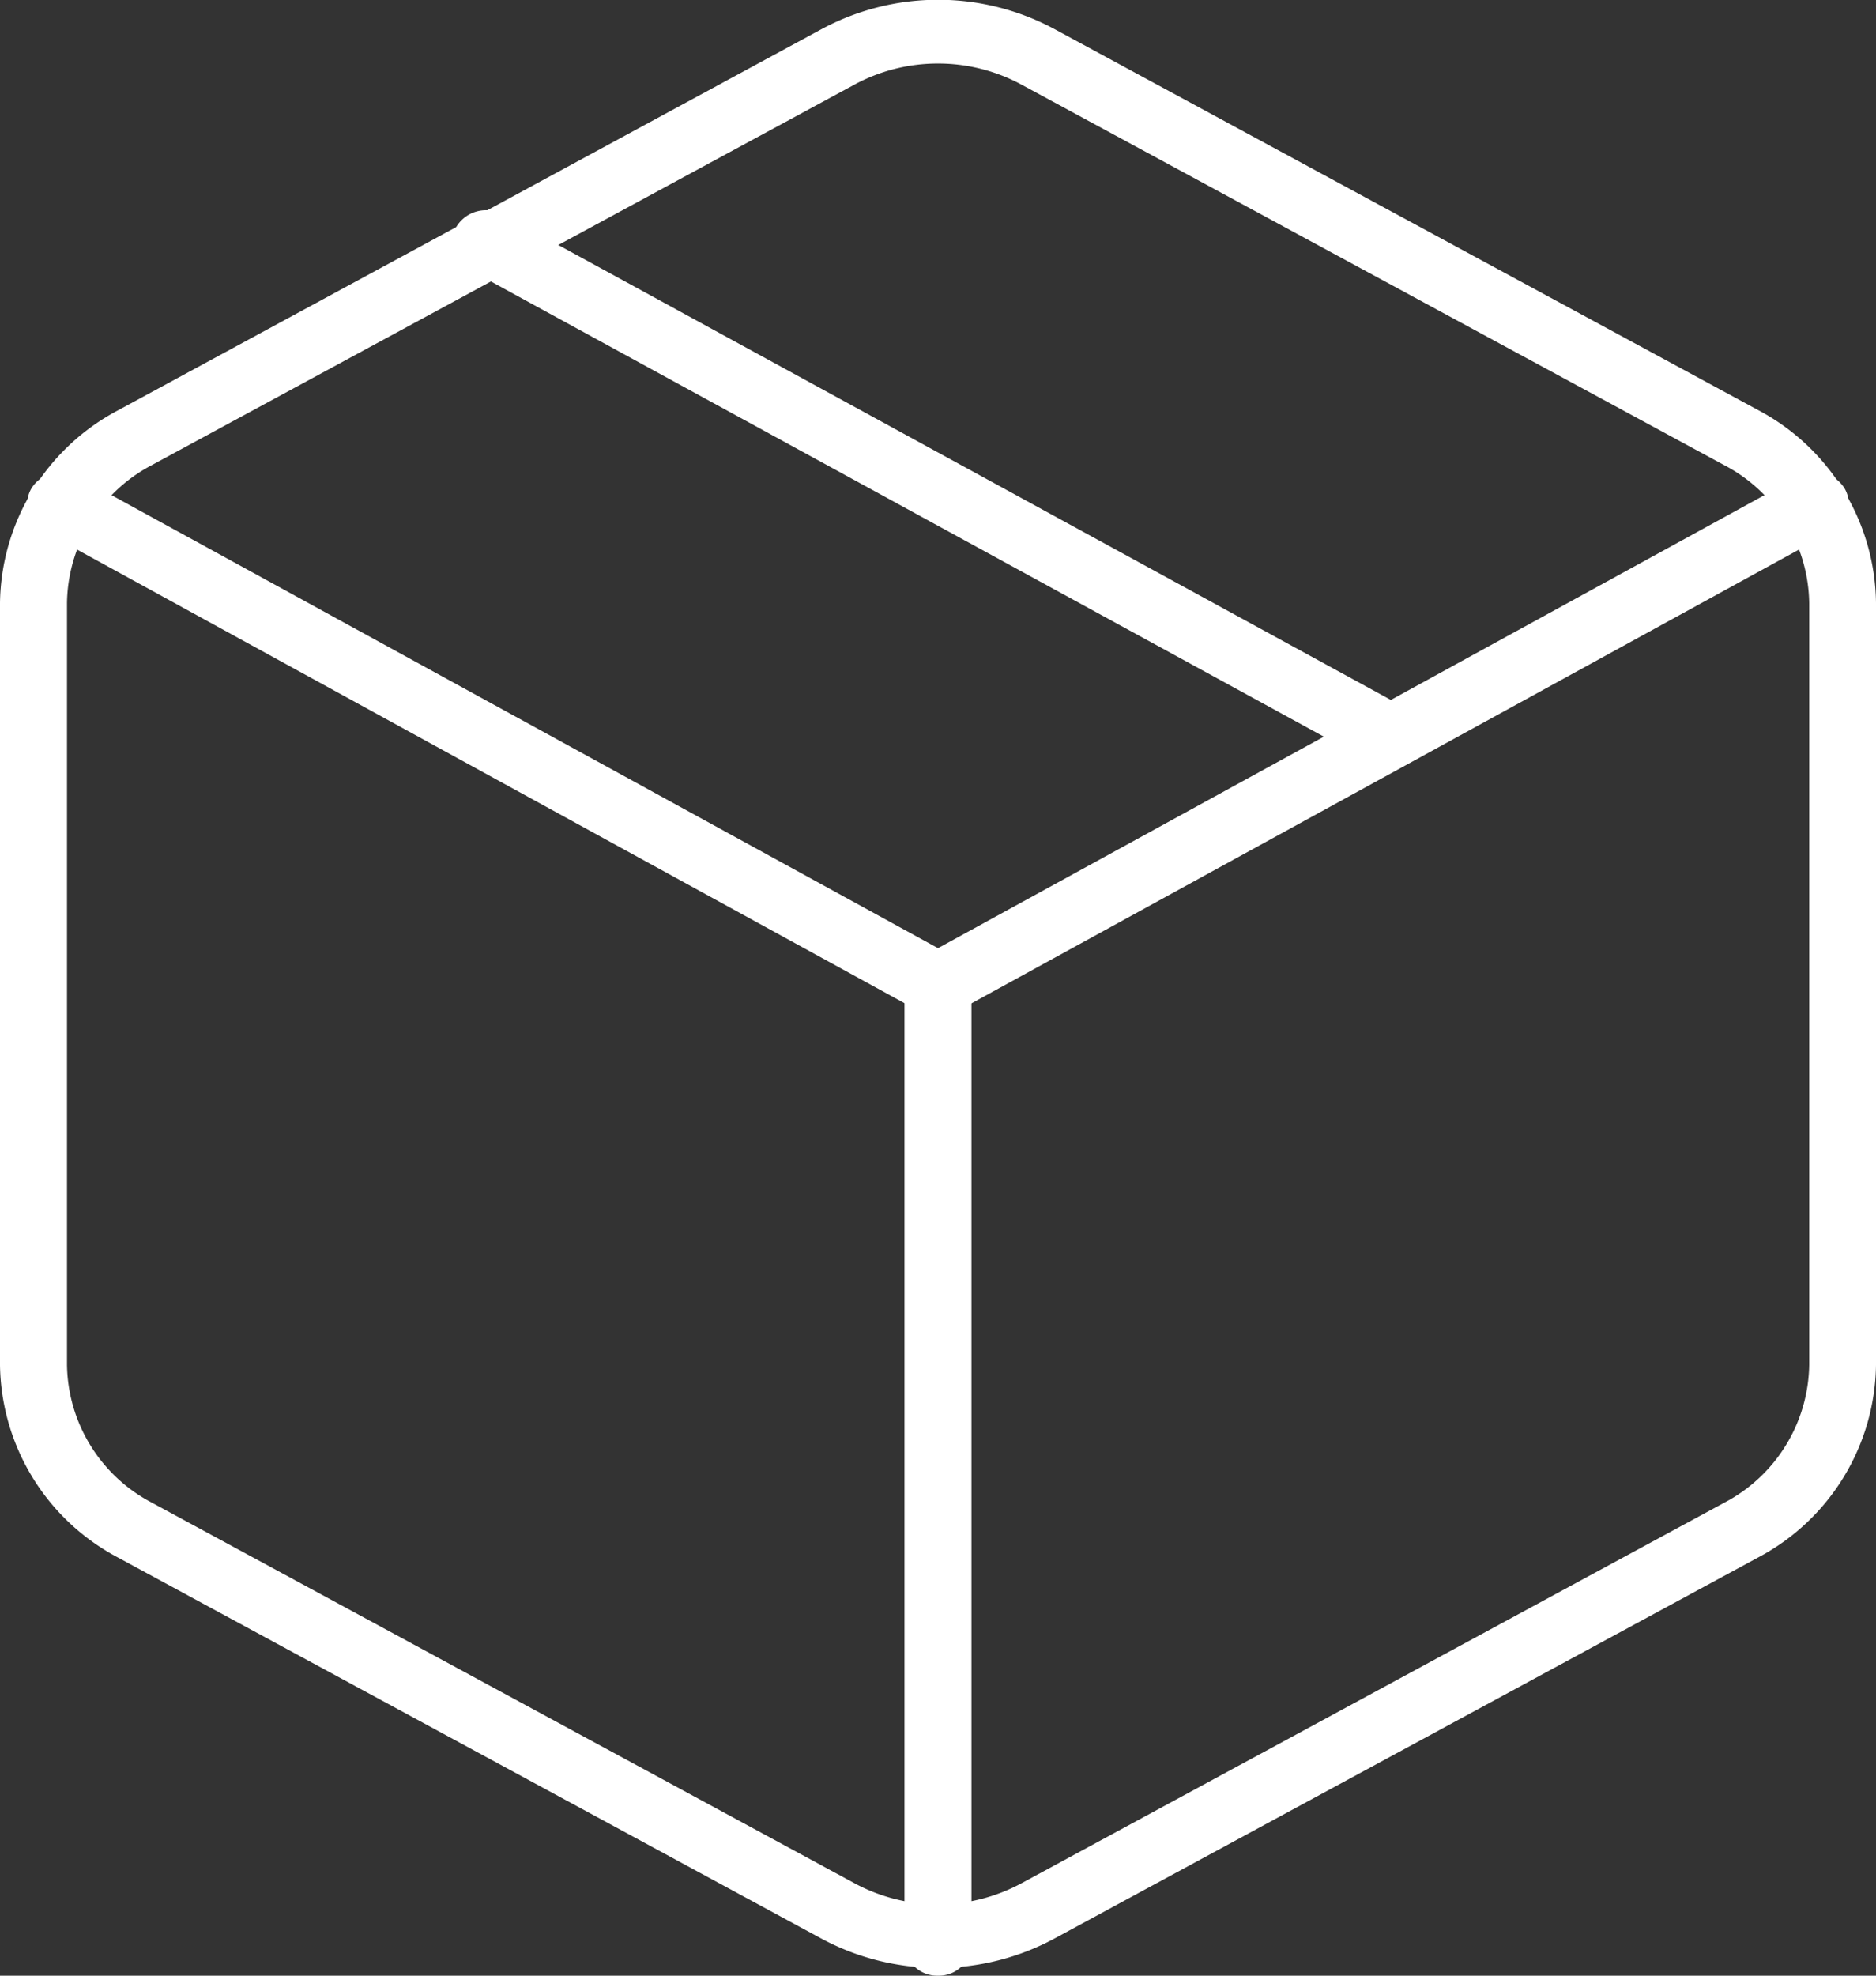
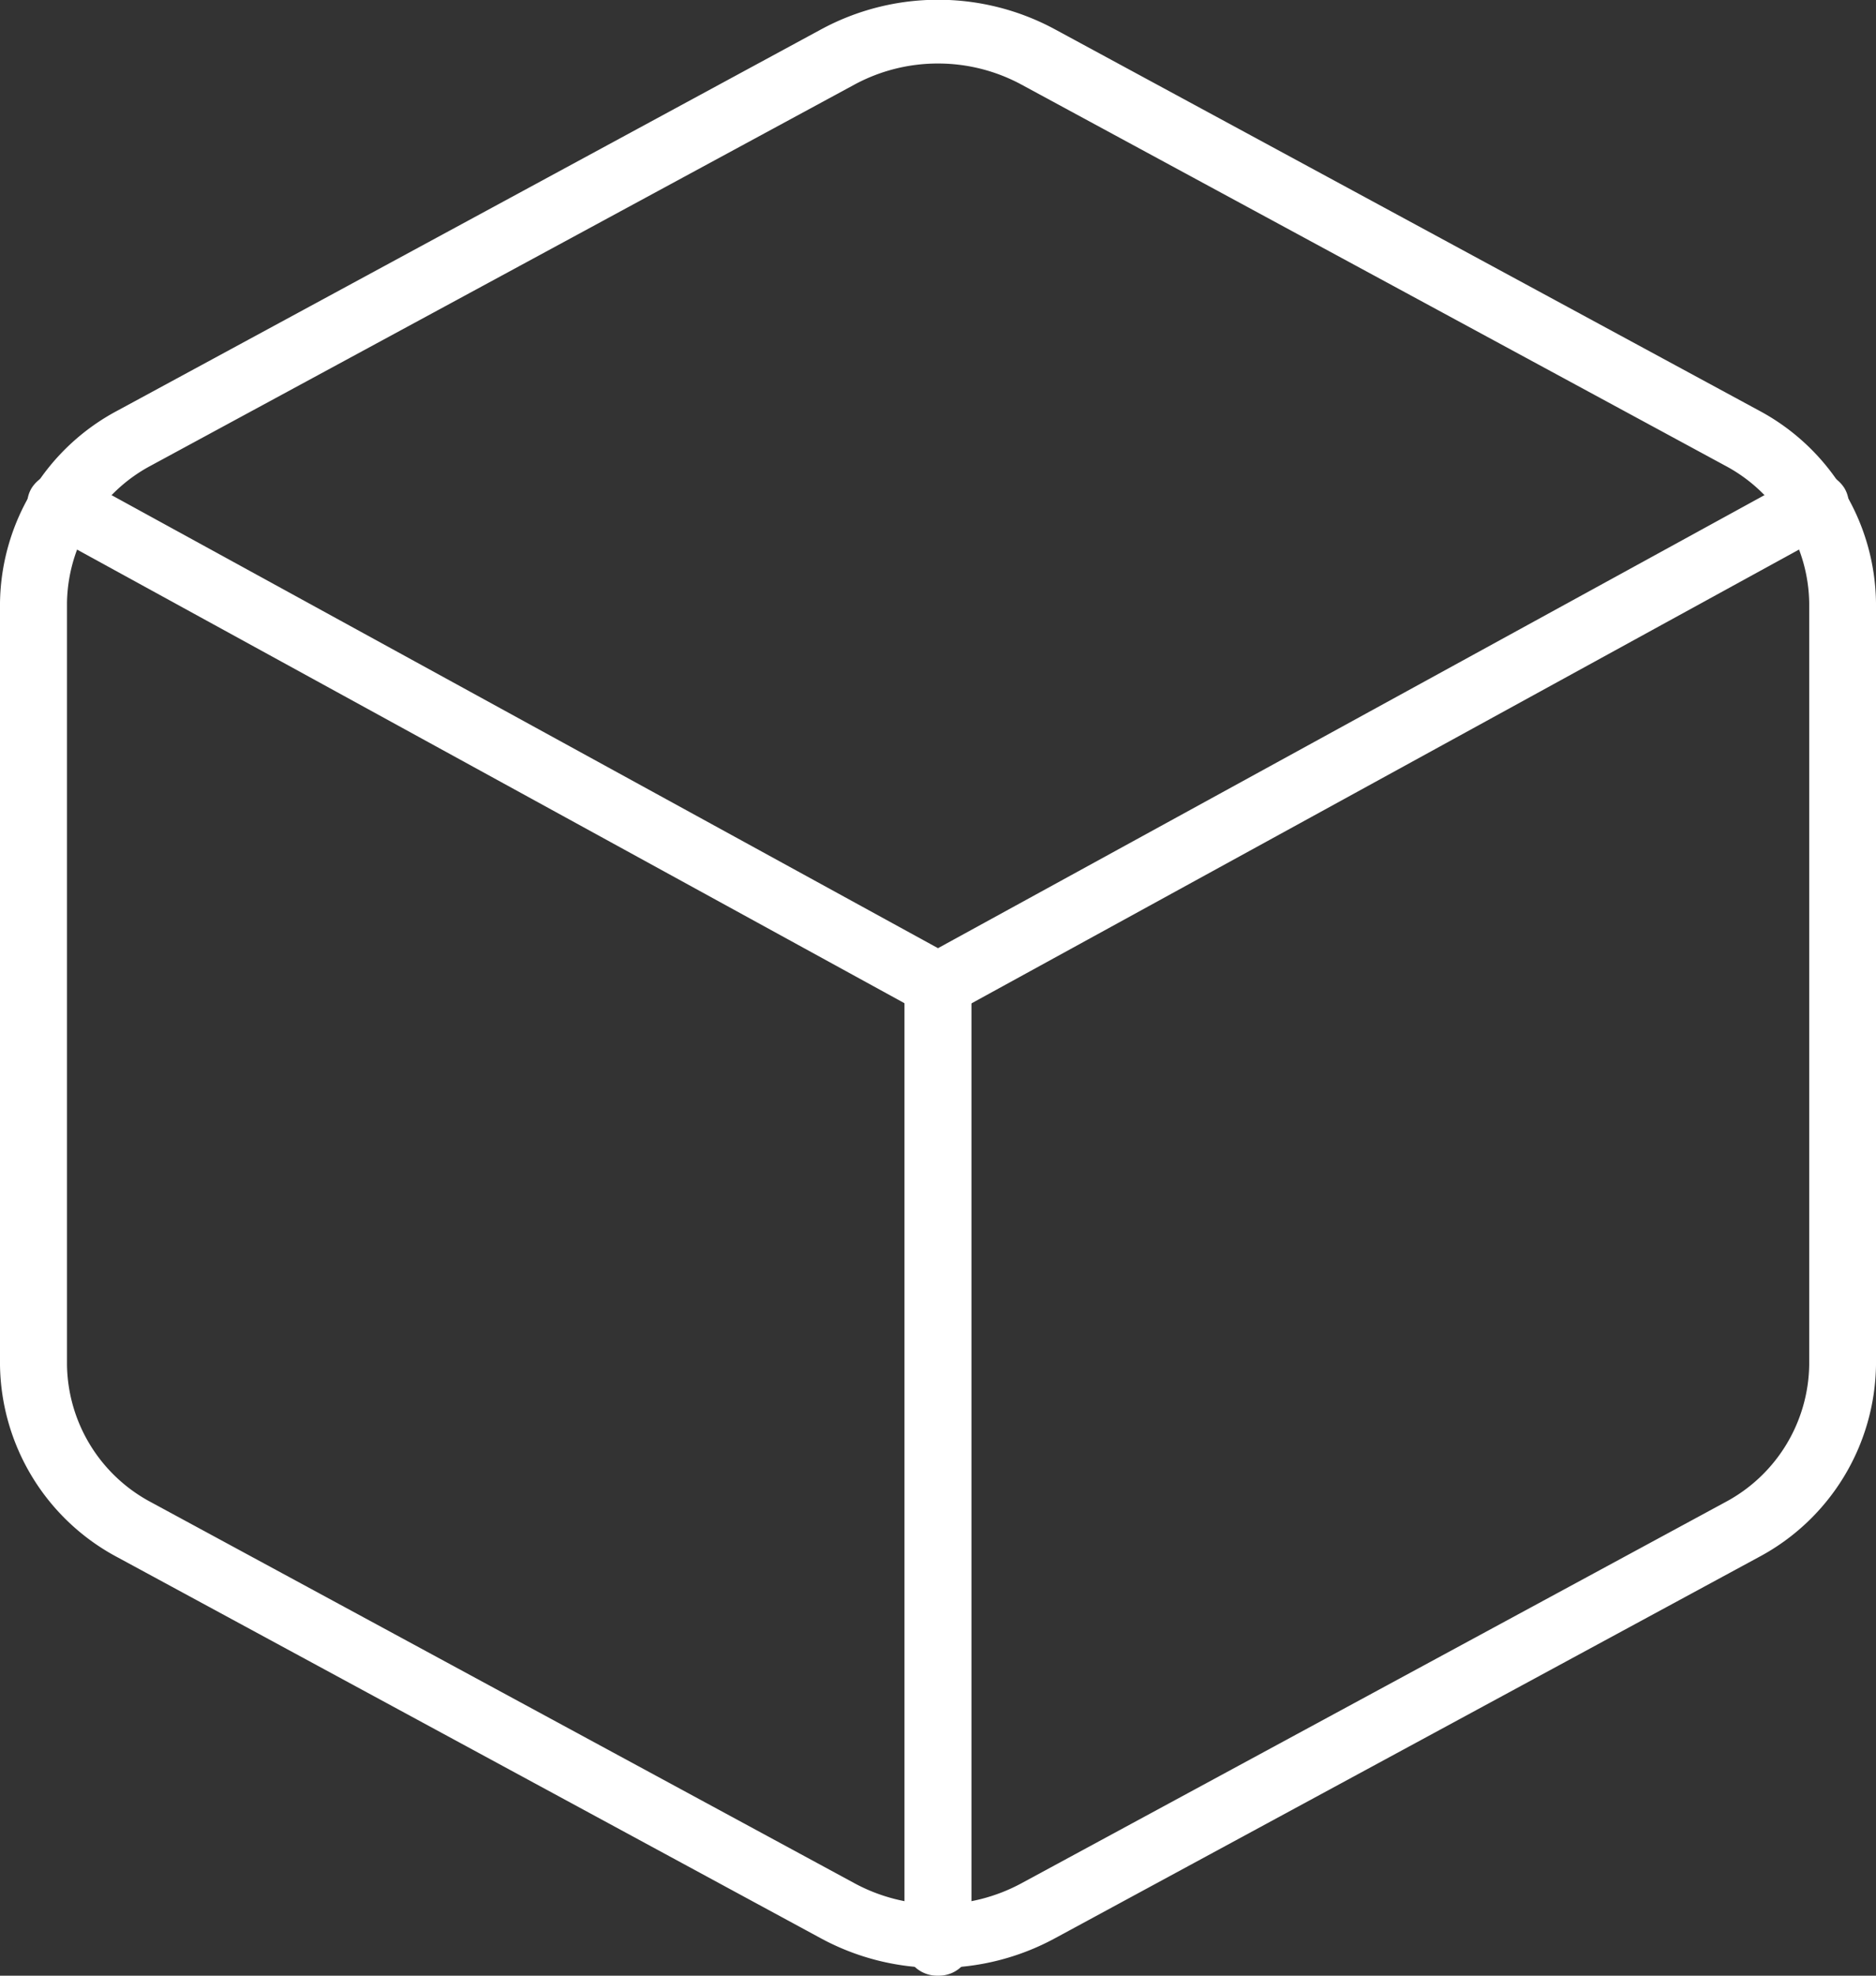
<svg xmlns="http://www.w3.org/2000/svg" width="38" height="40" viewBox="0 0 38 40">
  <rect x="0" y="0" width="38" height="40" fill="#333333" stroke="none" />
  <g id="Icon_feather-package" data-name="Icon feather-package" transform="translate(-4 -2.503)">
-     <path id="Path_64" data-name="Path 64" d="M29.749,17.108a.7.7,0,0,1-.338-.086L11.09,7.015a.625.625,0,0,1-.249-.878.7.7,0,0,1,.927-.236L30.089,15.908a.625.625,0,0,1,.249.878A.686.686,0,0,1,29.749,17.108Z" transform="translate(2.411 0.945)" fill="#fffff" />
    <path id="Path_65" data-name="Path 65" d="M23,42.345a4.962,4.962,0,0,1-2.375-.6L6.378,34.031A4.476,4.476,0,0,1,4,30.137V14.711a4.475,4.475,0,0,1,2.375-3.892L20.628,3.1a4.98,4.98,0,0,1,4.747,0l14.247,7.711A4.476,4.476,0,0,1,42,14.71V30.137a4.475,4.475,0,0,1-2.375,3.892L25.372,41.744A4.959,4.959,0,0,1,23,42.345ZM23,3.789a3.544,3.544,0,0,0-1.7.431L7.051,11.933a3.2,3.2,0,0,0-1.694,2.778V30.137a3.2,3.2,0,0,0,1.7,2.779L21.3,40.627a3.557,3.557,0,0,0,3.4,0l14.253-7.714a3.2,3.2,0,0,0,1.694-2.778V14.711a3.2,3.2,0,0,0-1.7-2.779L24.7,4.221A3.547,3.547,0,0,0,23,3.789Z" transform="translate(0)" fill="#fffff" />
    <path id="Path_66" data-name="Path 66" d="M22.855,20.963a.707.707,0,0,1-.34-.086L4.744,11.139a.625.625,0,0,1-.248-.878.7.7,0,0,1,.927-.235l17.432,9.551,17.432-9.551a.7.7,0,0,1,.927.235.625.625,0,0,1-.248.878L23.2,20.877A.707.707,0,0,1,22.855,20.963Z" transform="translate(0.145 2.123)" fill="#fffff" />
    <path id="Path_67" data-name="Path 67" d="M18.179,38.222a.661.661,0,0,1-.679-.643V18.143a.68.68,0,0,1,1.357,0V37.579A.661.661,0,0,1,18.179,38.222Z" transform="translate(4.821 4.281)" fill="#fffff" />
  </g>
</svg>